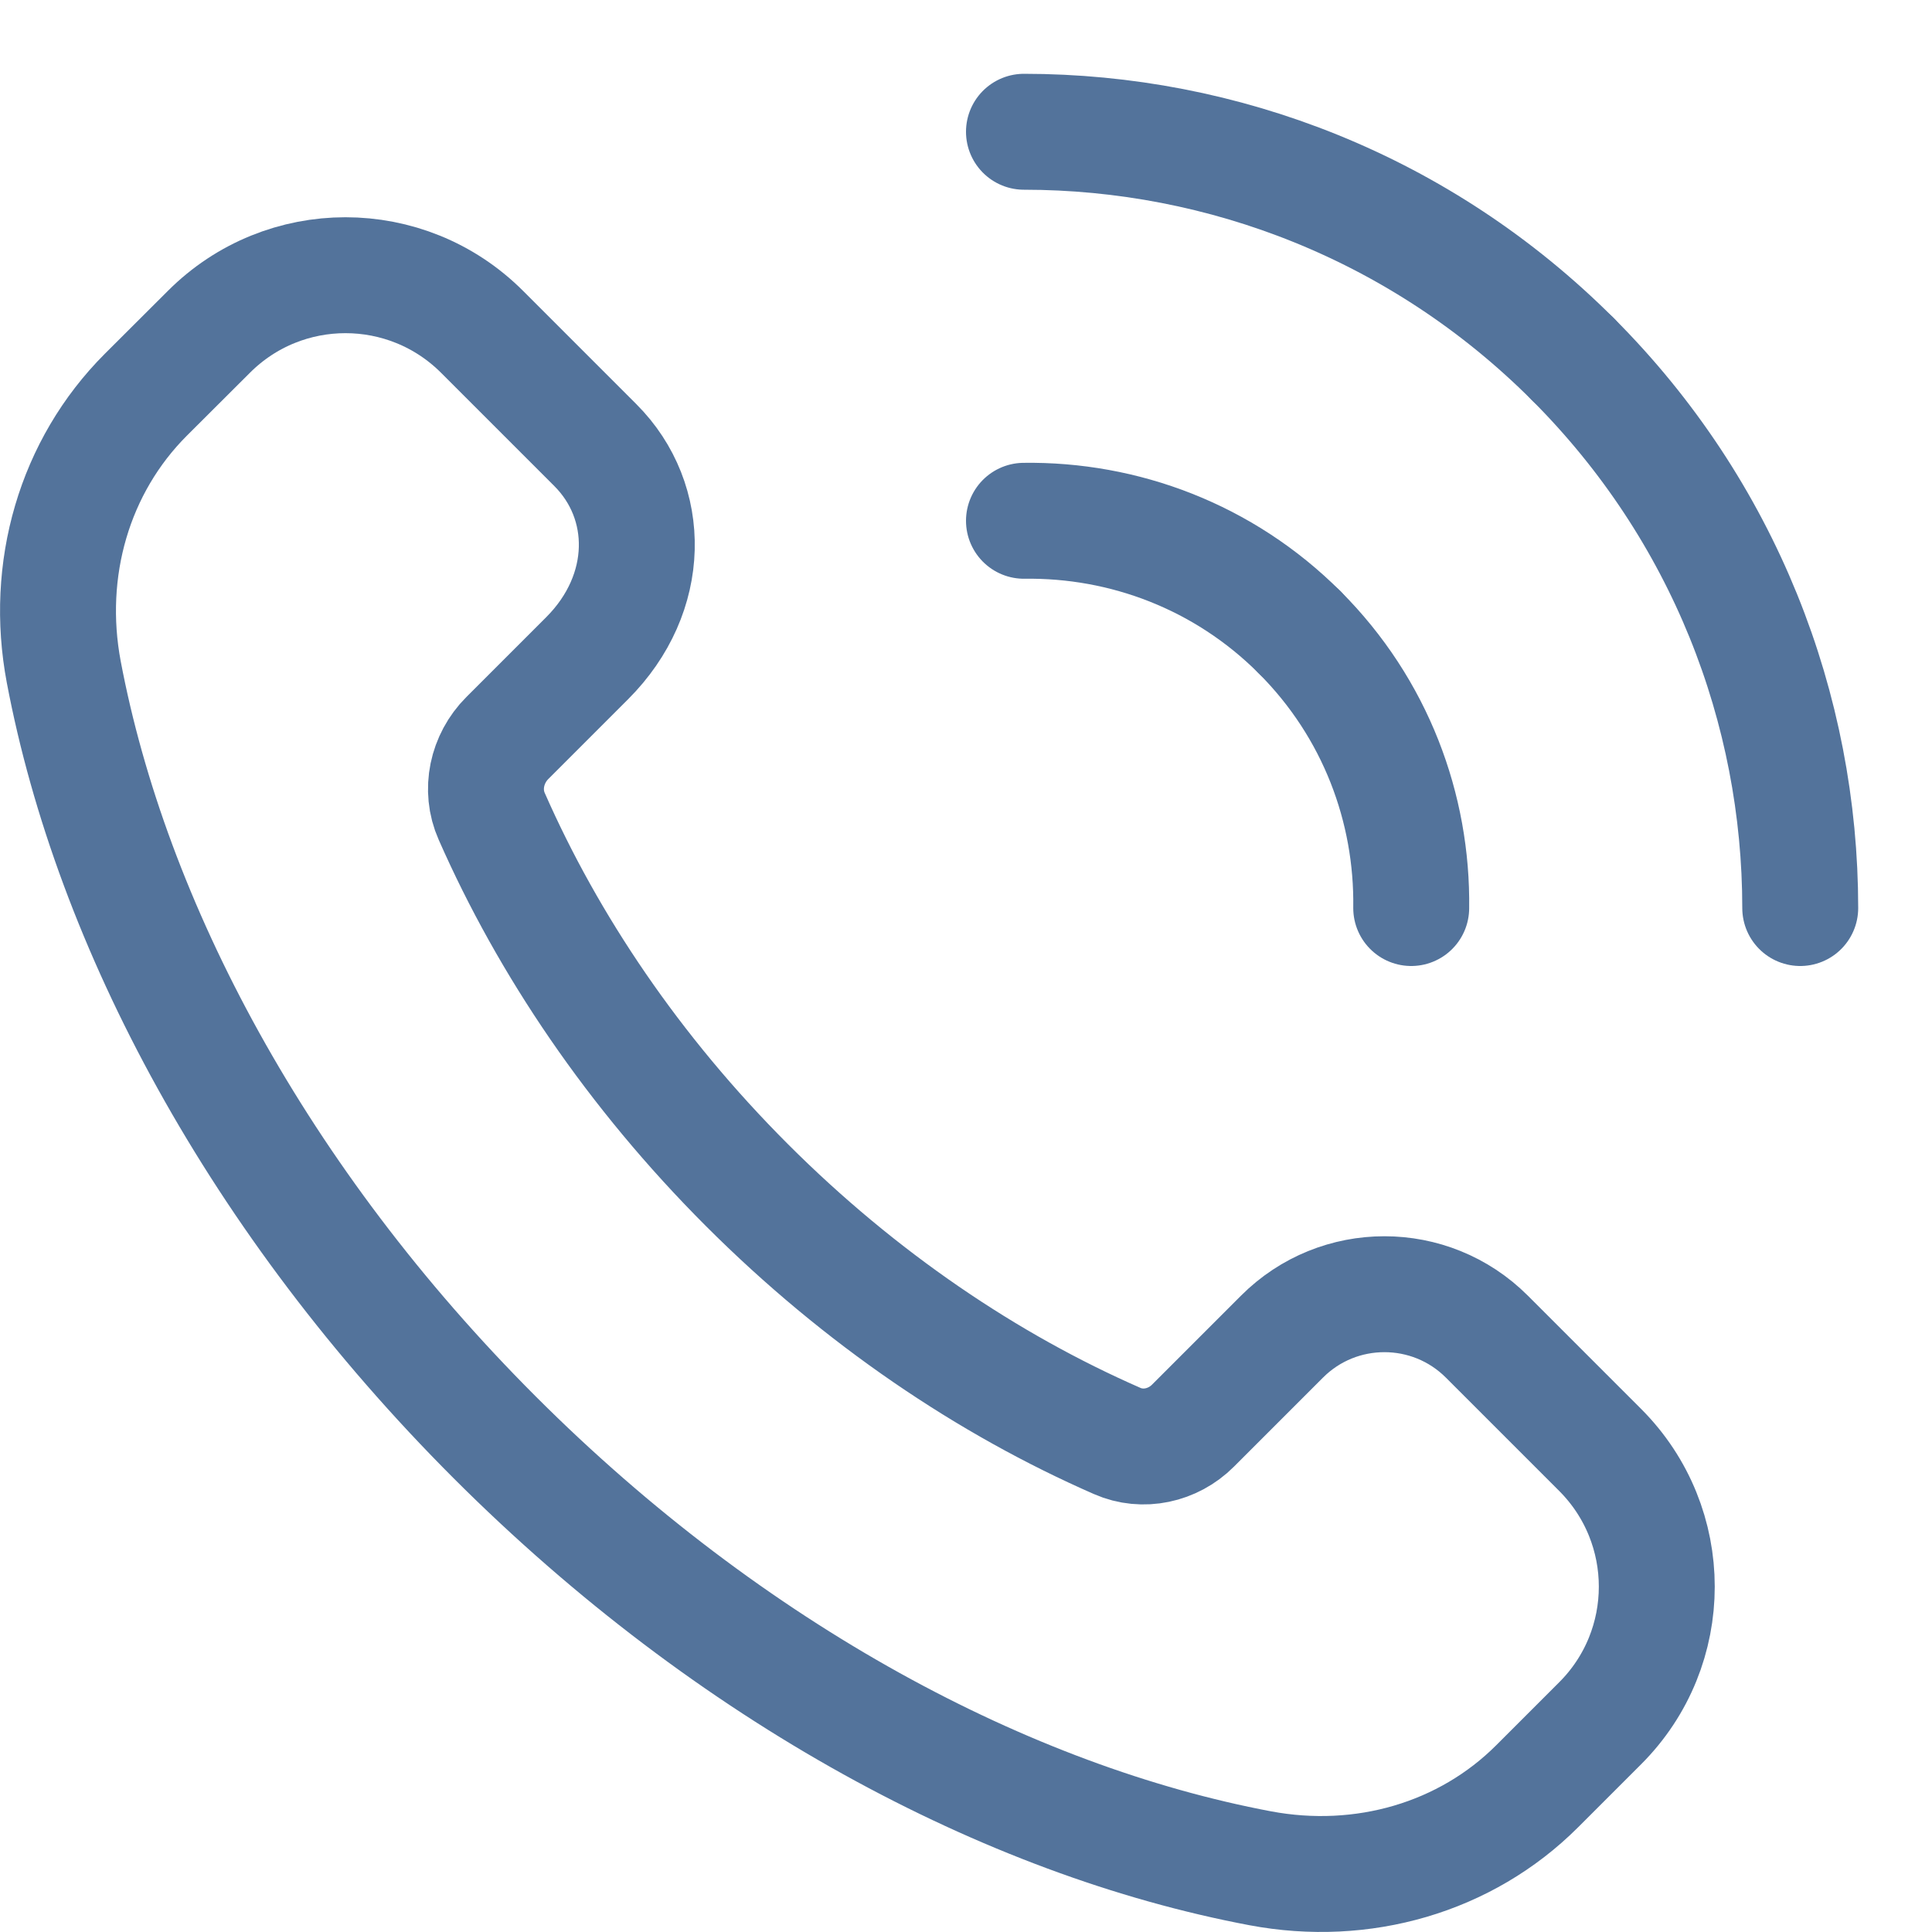
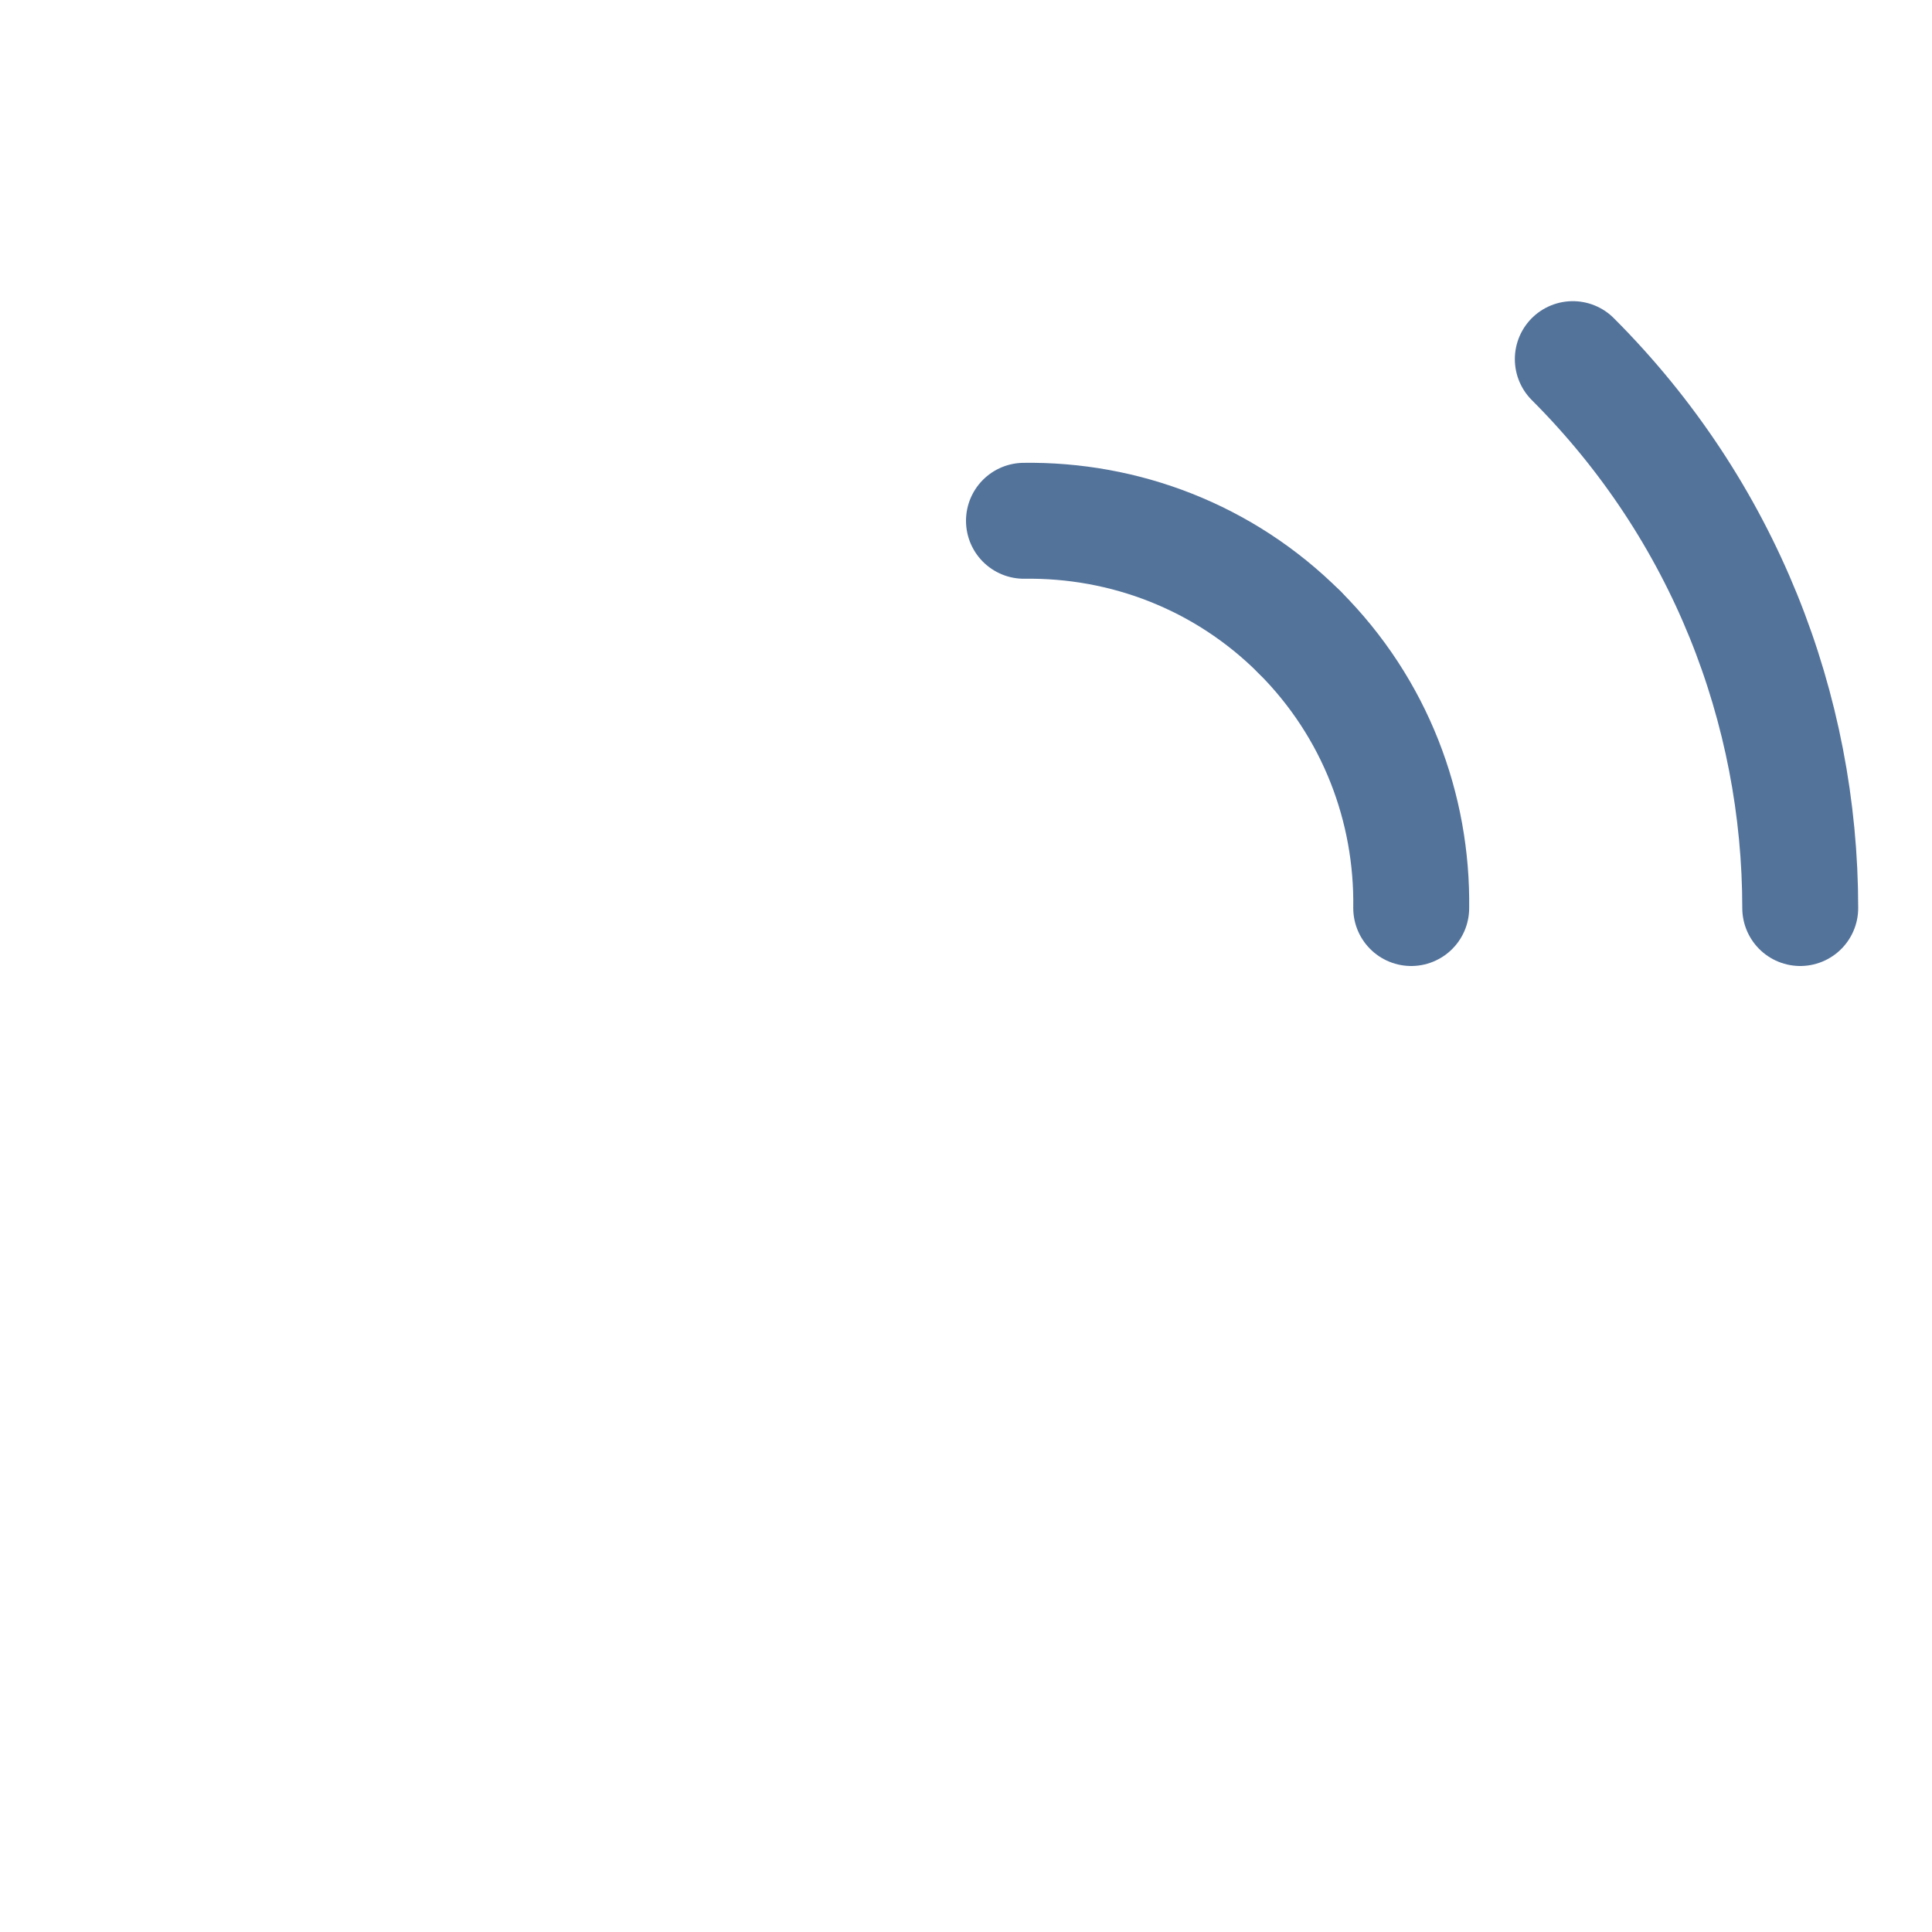
<svg xmlns="http://www.w3.org/2000/svg" width="25" height="25" viewBox="0 0 25 25" fill="none">
-   <path fill-rule="evenodd" clip-rule="evenodd" d="M20.706 18.762L19.24 17.296C18.508 16.564 17.32 16.564 16.589 17.296L15.436 18.449C15.179 18.706 14.789 18.793 14.456 18.646C12.786 17.915 11.136 16.806 9.665 15.335C8.2 13.87 7.095 12.227 6.363 10.564C6.21 10.22 6.299 9.816 6.565 9.55L7.598 8.517C8.436 7.679 8.436 6.492 7.704 5.76L6.238 4.294C5.261 3.317 3.679 3.317 2.703 4.294L1.888 5.107C0.961 6.034 0.575 7.37 0.825 8.695C1.443 11.961 3.34 15.537 6.401 18.599C9.463 21.66 13.039 23.558 16.305 24.175C17.63 24.425 18.966 24.039 19.892 23.113L20.706 22.299C21.683 21.323 21.683 19.74 20.706 18.762V18.762Z" stroke="#53739B" stroke-width="1.5" stroke-linecap="round" stroke-linejoin="round" />
  <path d="M13.25 6.739C14.539 6.721 15.834 7.199 16.817 8.182" stroke="#53739B" stroke-width="1.5" stroke-linecap="round" stroke-linejoin="round" />
-   <path d="M20.352 4.647C18.391 2.686 15.82 1.705 13.25 1.705" stroke="#53739B" stroke-width="1.5" stroke-linecap="round" stroke-linejoin="round" />
  <path d="M18.261 11.75C18.279 10.461 17.801 9.166 16.817 8.182" stroke="#53739B" stroke-width="1.5" stroke-linecap="round" stroke-linejoin="round" />
  <path d="M20.352 4.647C22.314 6.609 23.295 9.18 23.295 11.75" stroke="#53739B" stroke-width="1.5" stroke-linecap="round" stroke-linejoin="round" />
</svg>